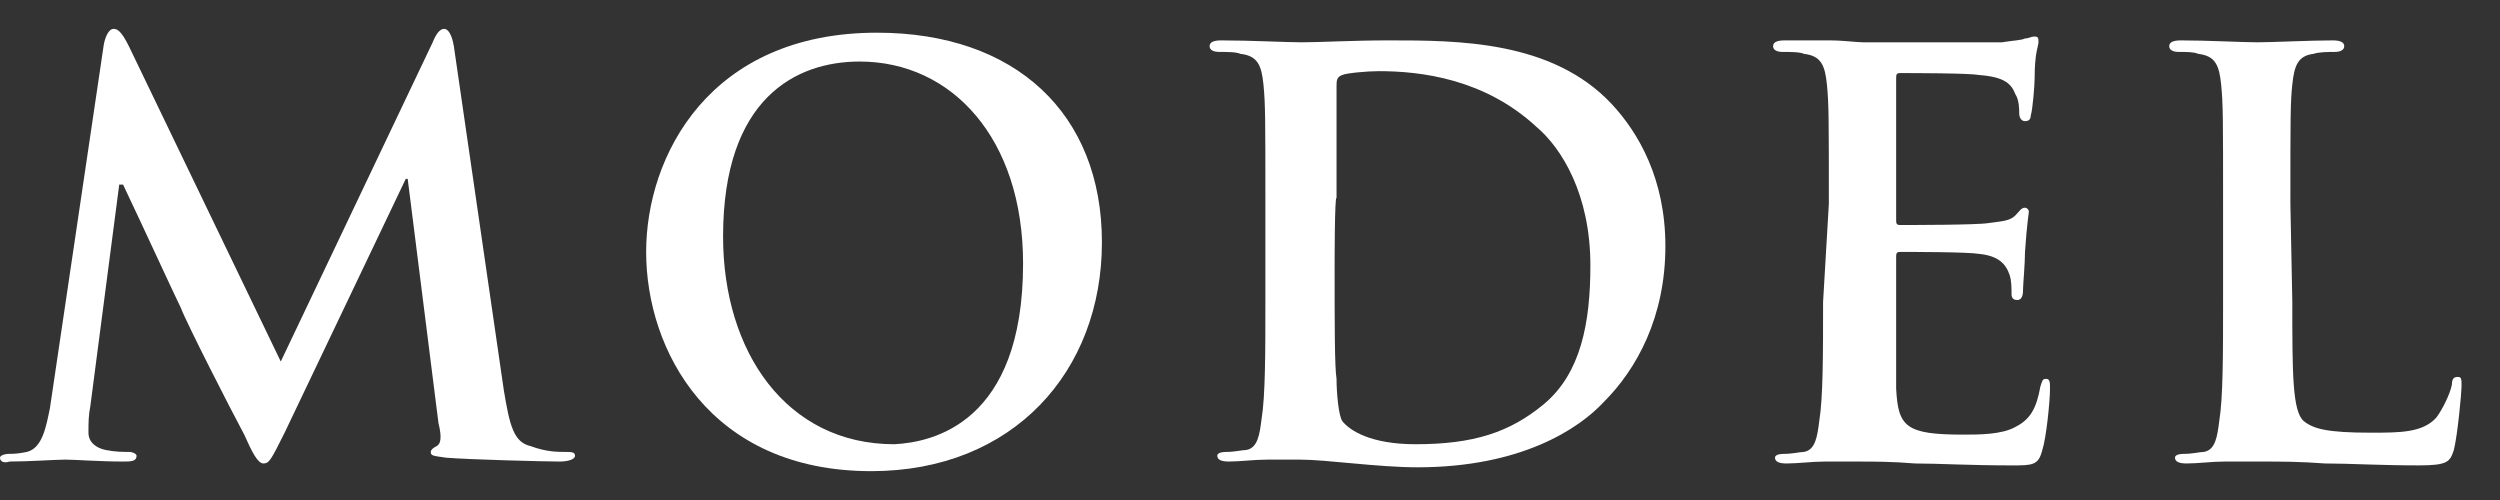
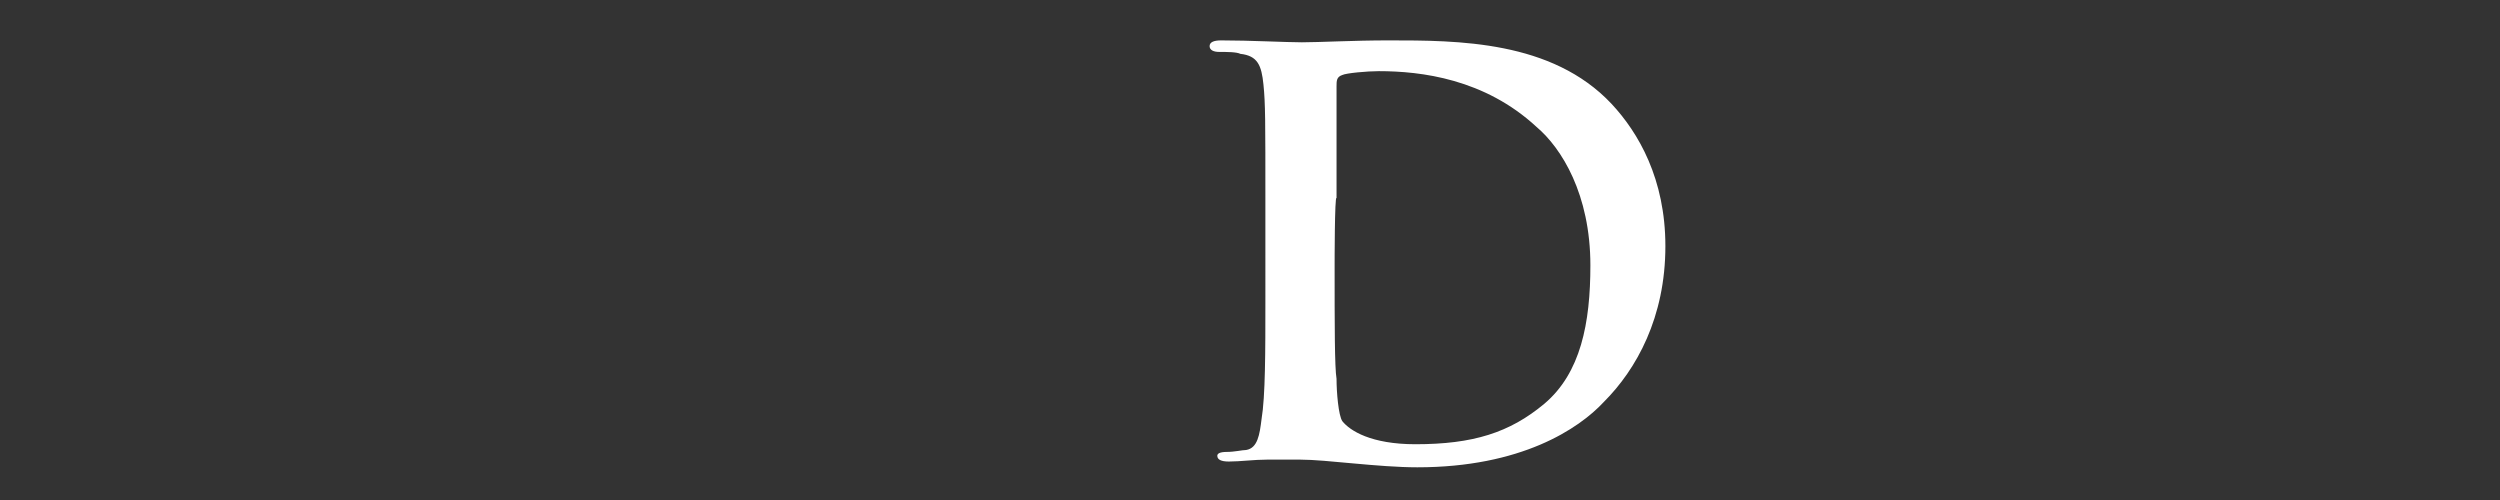
<svg xmlns="http://www.w3.org/2000/svg" version="1.1" id="Layer_2_00000071531719213277414400000000042824328583378366_" x="0px" y="0px" viewBox="0 0 130 26" style="enable-background:new 0 0 130 26;" xml:space="preserve">
  <rect x="0" y="0" width="130" height="26" fill="#333333" stroke="none" />
  <style type="text/css">
	.st0{fill:#FFFFFF;}
</style>
  <g id="_フローティングバナーmenu">
    <g>
-       <path class="st0" d="M5.4,2.3c0.1-0.5,0.3-0.8,0.5-0.8s0.4,0.1,0.8,0.9l7.9,16.4l7.9-16.6c0.2-0.5,0.4-0.7,0.6-0.7    s0.4,0.3,0.5,0.9l2.6,17.9c0.3,1.8,0.5,2.7,1.4,2.9c0.8,0.3,1.4,0.3,1.8,0.3c0.3,0,0.5,0,0.5,0.2c0,0.2-0.4,0.3-0.8,0.3    c-0.7,0-4.7-0.1-5.9-0.2c-0.7-0.1-0.8-0.1-0.8-0.3c0-0.1,0.1-0.2,0.3-0.3c0.2-0.1,0.3-0.4,0.1-1.2L21.2,9.3h-0.1l-6.3,13.2    c-0.7,1.4-0.8,1.6-1.1,1.6s-0.6-0.6-1-1.5c-0.7-1.3-3-5.8-3.3-6.6c-0.3-0.6-2-4.3-3-6.4H6.2L4.7,21.1c-0.1,0.5-0.1,0.9-0.1,1.4    c0,0.5,0.4,0.8,0.9,0.9c0.5,0.1,0.9,0.1,1.2,0.1c0.2,0,0.4,0.1,0.4,0.2c0,0.3-0.3,0.3-0.7,0.3c-1.2,0-2.5-0.1-3-0.1    c-0.5,0-1.9,0.1-2.9,0.1C0.2,24.1,0,24,0,23.8c0-0.1,0.2-0.2,0.5-0.2c0.2,0,0.4,0,0.9-0.1c0.8-0.2,1-1.3,1.2-2.3L5.4,2.3z" />
-       <path class="st0" d="M33.6,13.1c0-5,3.3-11.4,12-11.4c7.2,0,11.7,4.2,11.7,10.9s-4.6,11.9-12,11.9C36.9,24.5,33.6,18.2,33.6,13.1z     M53.2,13.7c0-6.5-3.7-10.5-8.5-10.5c-3.3,0-7.1,1.9-7.1,9.1c0,6,3.3,10.8,8.9,10.8C48.5,23,53.2,22,53.2,13.7z" />
      <path class="st0" d="M65.8,10.6c0-4.4,0-5.2-0.1-6.2c-0.1-1-0.3-1.5-1.2-1.6c-0.2-0.1-0.7-0.1-1.1-0.1c-0.3,0-0.5-0.1-0.5-0.3    s0.2-0.3,0.6-0.3c1.5,0,3.4,0.1,4.2,0.1c0.9,0,2.7-0.1,4.5-0.1c3.6,0,8.5,0,11.6,3.3c1.4,1.5,2.8,3.9,2.8,7.4    c0,3.7-1.5,6.4-3.2,8.1c-1.3,1.4-4.3,3.4-9.7,3.4c-1,0-2.2-0.1-3.3-0.2c-1.1-0.1-2.1-0.2-2.8-0.2c-0.3,0-1,0-1.7,0    c-0.7,0-1.4,0.1-2,0.1c-0.4,0-0.6-0.1-0.6-0.3c0-0.1,0.1-0.2,0.5-0.2c0.4,0,0.8-0.1,1-0.1c0.6-0.1,0.7-0.8,0.8-1.6    c0.2-1.2,0.2-3.5,0.2-6.2L65.8,10.6L65.8,10.6z M69.4,13.8c0,3.1,0,5.3,0.1,5.9c0,0.7,0.1,1.9,0.3,2.2c0.4,0.5,1.5,1.2,3.8,1.2    c3,0,4.9-0.6,6.7-2.1c1.9-1.6,2.4-4.2,2.4-7.2c0-3.7-1.5-6.1-2.8-7.2c-2.7-2.5-6-2.9-8.2-2.9c-0.6,0-1.7,0.1-1.9,0.2    c-0.3,0.1-0.3,0.3-0.3,0.6c0,1,0,3.5,0,5.8C69.4,10.1,69.4,13.8,69.4,13.8z" />
-       <path class="st0" d="M95.1,10.6c0-4.4,0-5.2-0.1-6.2c-0.1-1-0.3-1.5-1.2-1.6c-0.2-0.1-0.7-0.1-1.1-0.1c-0.3,0-0.5-0.1-0.5-0.3    s0.2-0.3,0.6-0.3c0.8,0,1.6,0,2.3,0c0.8,0,1.4,0.1,1.8,0.1c0.9,0,6.7,0,7.2,0c0.6-0.1,1-0.1,1.2-0.2c0.2,0,0.3-0.1,0.5-0.1    s0.2,0.1,0.2,0.3c0,0.2-0.2,0.5-0.2,1.9c0,0.3-0.1,1.6-0.2,1.9c0,0.2-0.1,0.3-0.3,0.3s-0.3-0.2-0.3-0.4c0-0.2,0-0.7-0.2-1    c-0.2-0.5-0.5-0.9-1.9-1c-0.5-0.1-3.5-0.1-4.1-0.1c-0.2,0-0.2,0.1-0.2,0.3v7.3c0,0.2,0,0.3,0.2,0.3c0.6,0,4,0,4.6-0.1    c0.7-0.1,1.1-0.1,1.4-0.4c0.2-0.2,0.3-0.4,0.5-0.4c0.1,0,0.2,0.1,0.2,0.2s-0.1,0.6-0.2,2.1c0,0.6-0.1,1.7-0.1,1.9    c0,0.2,0,0.6-0.3,0.6c-0.2,0-0.3-0.1-0.3-0.3c0-0.3,0-0.7-0.1-1c-0.2-0.6-0.6-1-1.6-1.1c-0.6-0.1-3.4-0.1-4.1-0.1    c-0.2,0-0.2,0.1-0.2,0.3v2.3c0,1,0,3.7,0,4.5c0.1,2,0.5,2.4,3.5,2.4c0.8,0,2,0,2.7-0.4c0.8-0.4,1.1-1,1.3-2.1    c0.1-0.3,0.1-0.4,0.3-0.4c0.2,0,0.2,0.2,0.2,0.5c0,0.7-0.2,2.6-0.4,3.2c-0.2,0.8-0.5,0.8-1.6,0.8c-2.2,0-3.8-0.1-5-0.1    c-1.2-0.1-2.2-0.1-3-0.1c-0.3,0-1,0-1.7,0c-0.7,0-1.4,0.1-2,0.1c-0.4,0-0.6-0.1-0.6-0.3c0-0.1,0.1-0.2,0.5-0.2    c0.4,0,0.8-0.1,1-0.1c0.6-0.1,0.7-0.8,0.8-1.6c0.2-1.2,0.2-3.5,0.2-6.2L95.1,10.6L95.1,10.6z" />
-       <path class="st0" d="M119.2,15.7c0,3.7,0,5.7,0.6,6.2c0.5,0.4,1.2,0.6,3.5,0.6c1.5,0,2.7,0,3.4-0.8c0.3-0.4,0.7-1.2,0.8-1.7    c0-0.3,0.1-0.4,0.3-0.4c0.2,0,0.2,0.1,0.2,0.5c0,0.3-0.2,2.5-0.4,3.3c-0.2,0.6-0.3,0.8-1.8,0.8c-2.1,0-3.6-0.1-4.9-0.1    c-1.3-0.1-2.3-0.1-3.5-0.1c-0.3,0-1,0-1.7,0c-0.7,0-1.4,0.1-2,0.1c-0.4,0-0.6-0.1-0.6-0.3c0-0.1,0.1-0.2,0.5-0.2    c0.4,0,0.8-0.1,1-0.1c0.6-0.1,0.7-0.8,0.8-1.6c0.2-1.2,0.2-3.5,0.2-6.2v-5.1c0-4.4,0-5.2-0.1-6.2c-0.1-1-0.3-1.5-1.2-1.6    c-0.2-0.1-0.6-0.1-1-0.1c-0.3,0-0.5-0.1-0.5-0.3s0.2-0.3,0.6-0.3c1.4,0,3.2,0.1,4,0.1c0.7,0,2.8-0.1,3.9-0.1    c0.4,0,0.6,0.1,0.6,0.3s-0.2,0.3-0.5,0.3c-0.3,0-0.8,0-1.1,0.1c-0.8,0.1-1,0.6-1.1,1.6c-0.1,0.9-0.1,1.7-0.1,6.2L119.2,15.7    L119.2,15.7z" />
    </g>
  </g>
</svg>